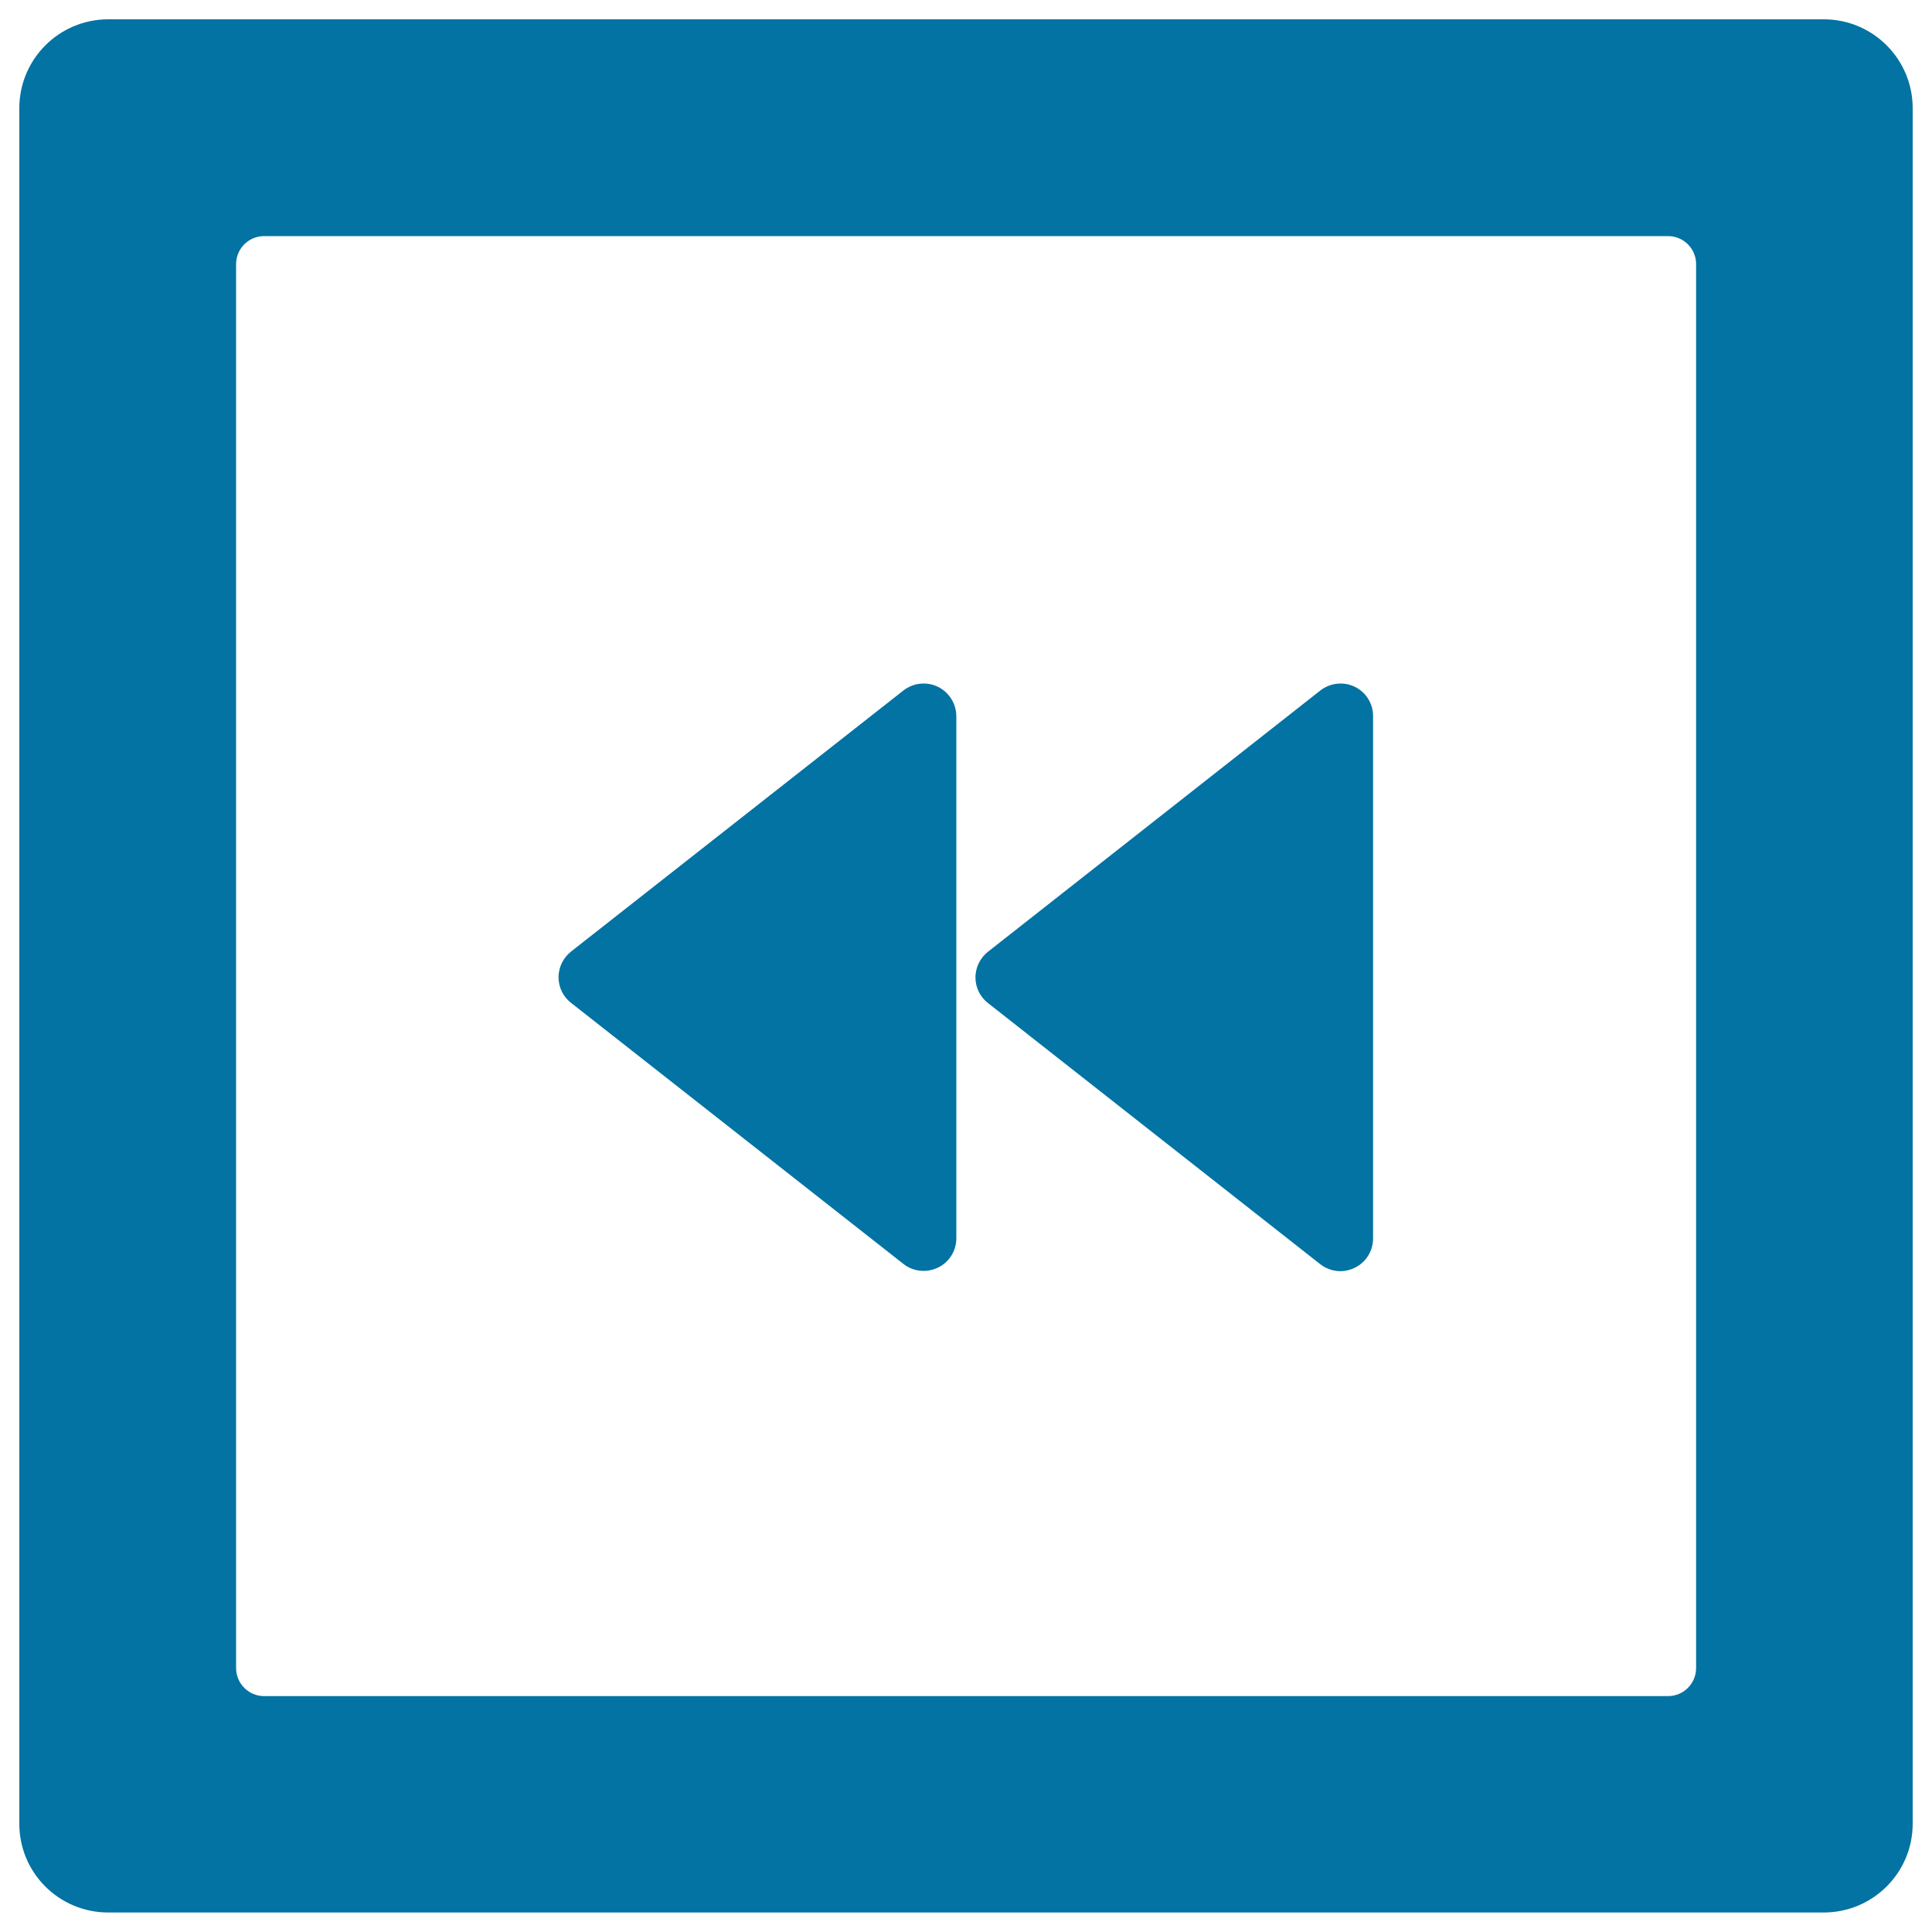
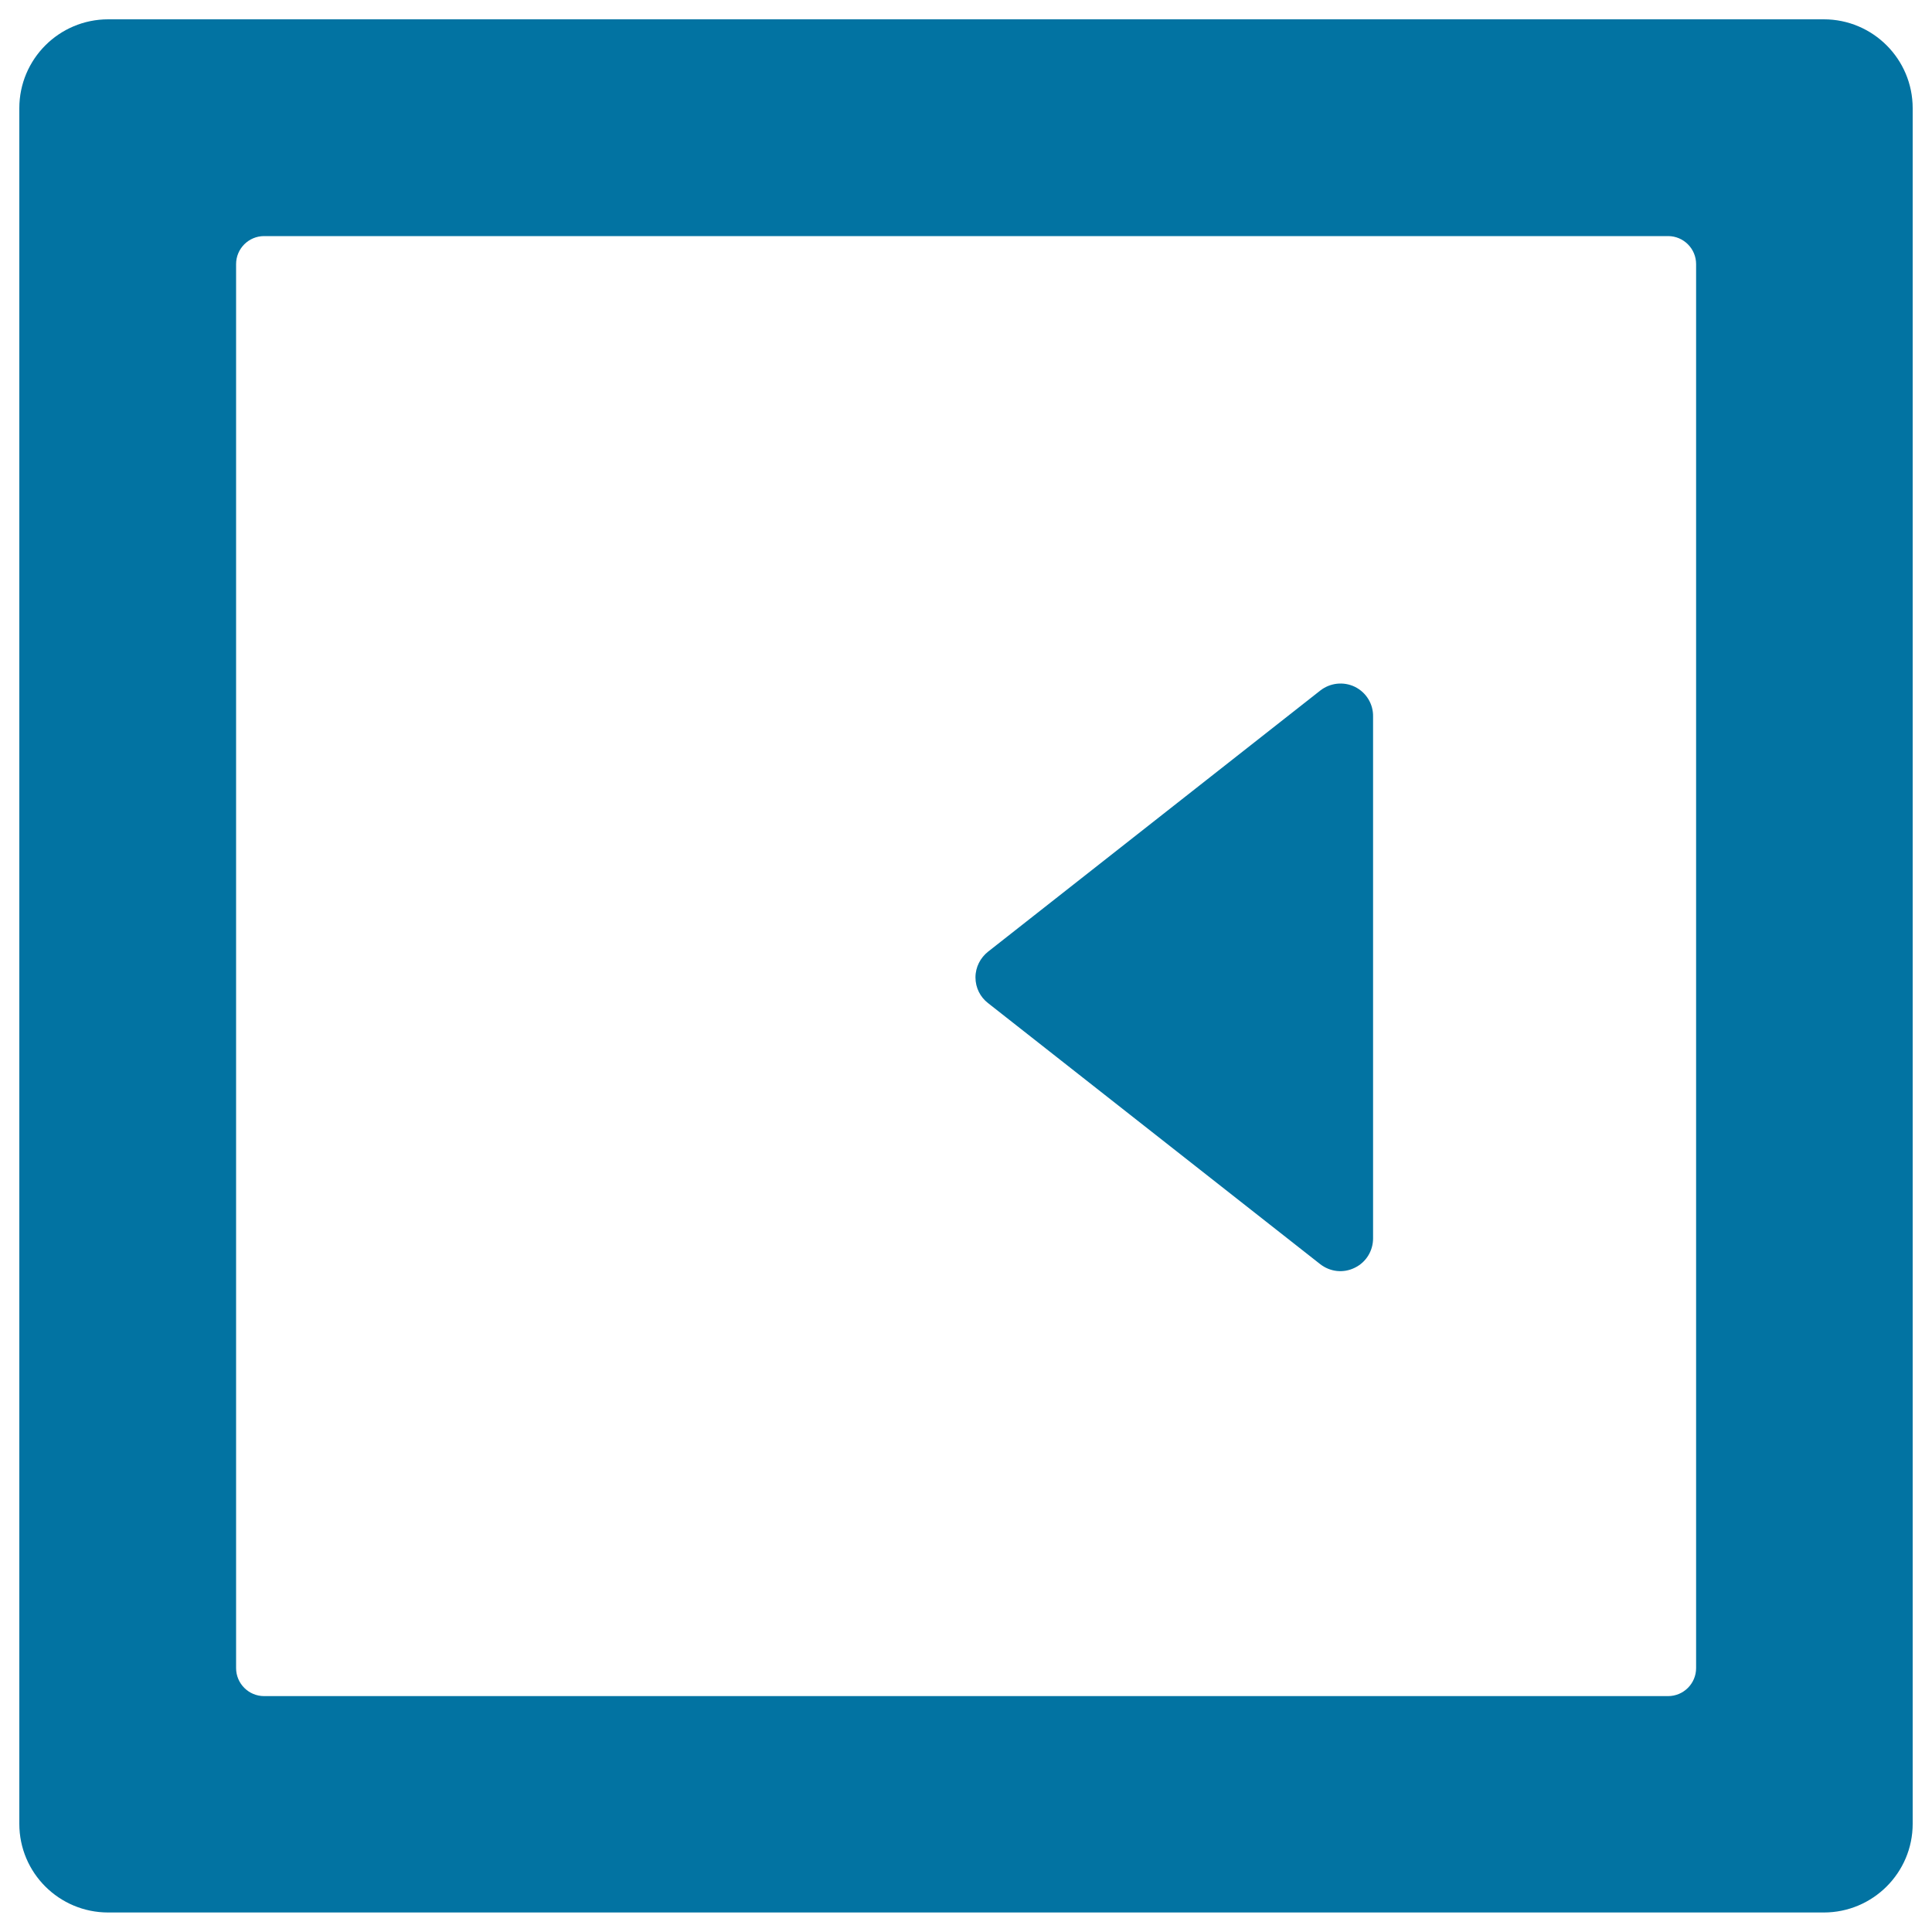
<svg xmlns="http://www.w3.org/2000/svg" viewBox="0 0 1000 1000" style="fill:#0273a2">
  <title>Back Off SVG icon</title>
  <path d="M990,56c0-25.4-20.6-46-46-46H56c-25.4,0-46,20.6-46,46v888c0,25.4,20.6,45.9,46,45.9H944c25.4,0,46-20.6,46-45.9V56L990,56z M877.9,863.4c0,8-6.5,14.5-14.5,14.5H136.7c-8,0-14.5-6.5-14.5-14.5V136.7c0-8,6.5-14.5,14.5-14.5h726.7c8,0,14.5,6.5,14.5,14.5L877.9,863.4L877.9,863.4z" />
  <path d="M701.3,355.5c-6-2.9-12.9-2-17.9,1.9L511.4,492.6c-3.9,3.1-6.5,7.9-6.5,13.3c0,5.4,2.5,10.2,6.5,13.3l171.9,135.1c5,3.9,11.8,4.9,17.9,1.9c6-2.9,9.5-8.9,9.5-15.2V370.8C710.8,364.5,707.3,358.5,701.3,355.5z" />
-   <path d="M485.5,355.5c-6-2.9-12.9-2-17.9,1.9l-172,135.1c-3.9,3.1-6.5,7.9-6.5,13.3c0,5.4,2.5,10.2,6.5,13.3l172,135.1c4.9,3.9,11.8,4.8,17.9,1.9c6-2.9,9.5-8.9,9.5-15.2V505.9V370.8C495,364.5,491.5,358.5,485.5,355.5z" />
</svg>